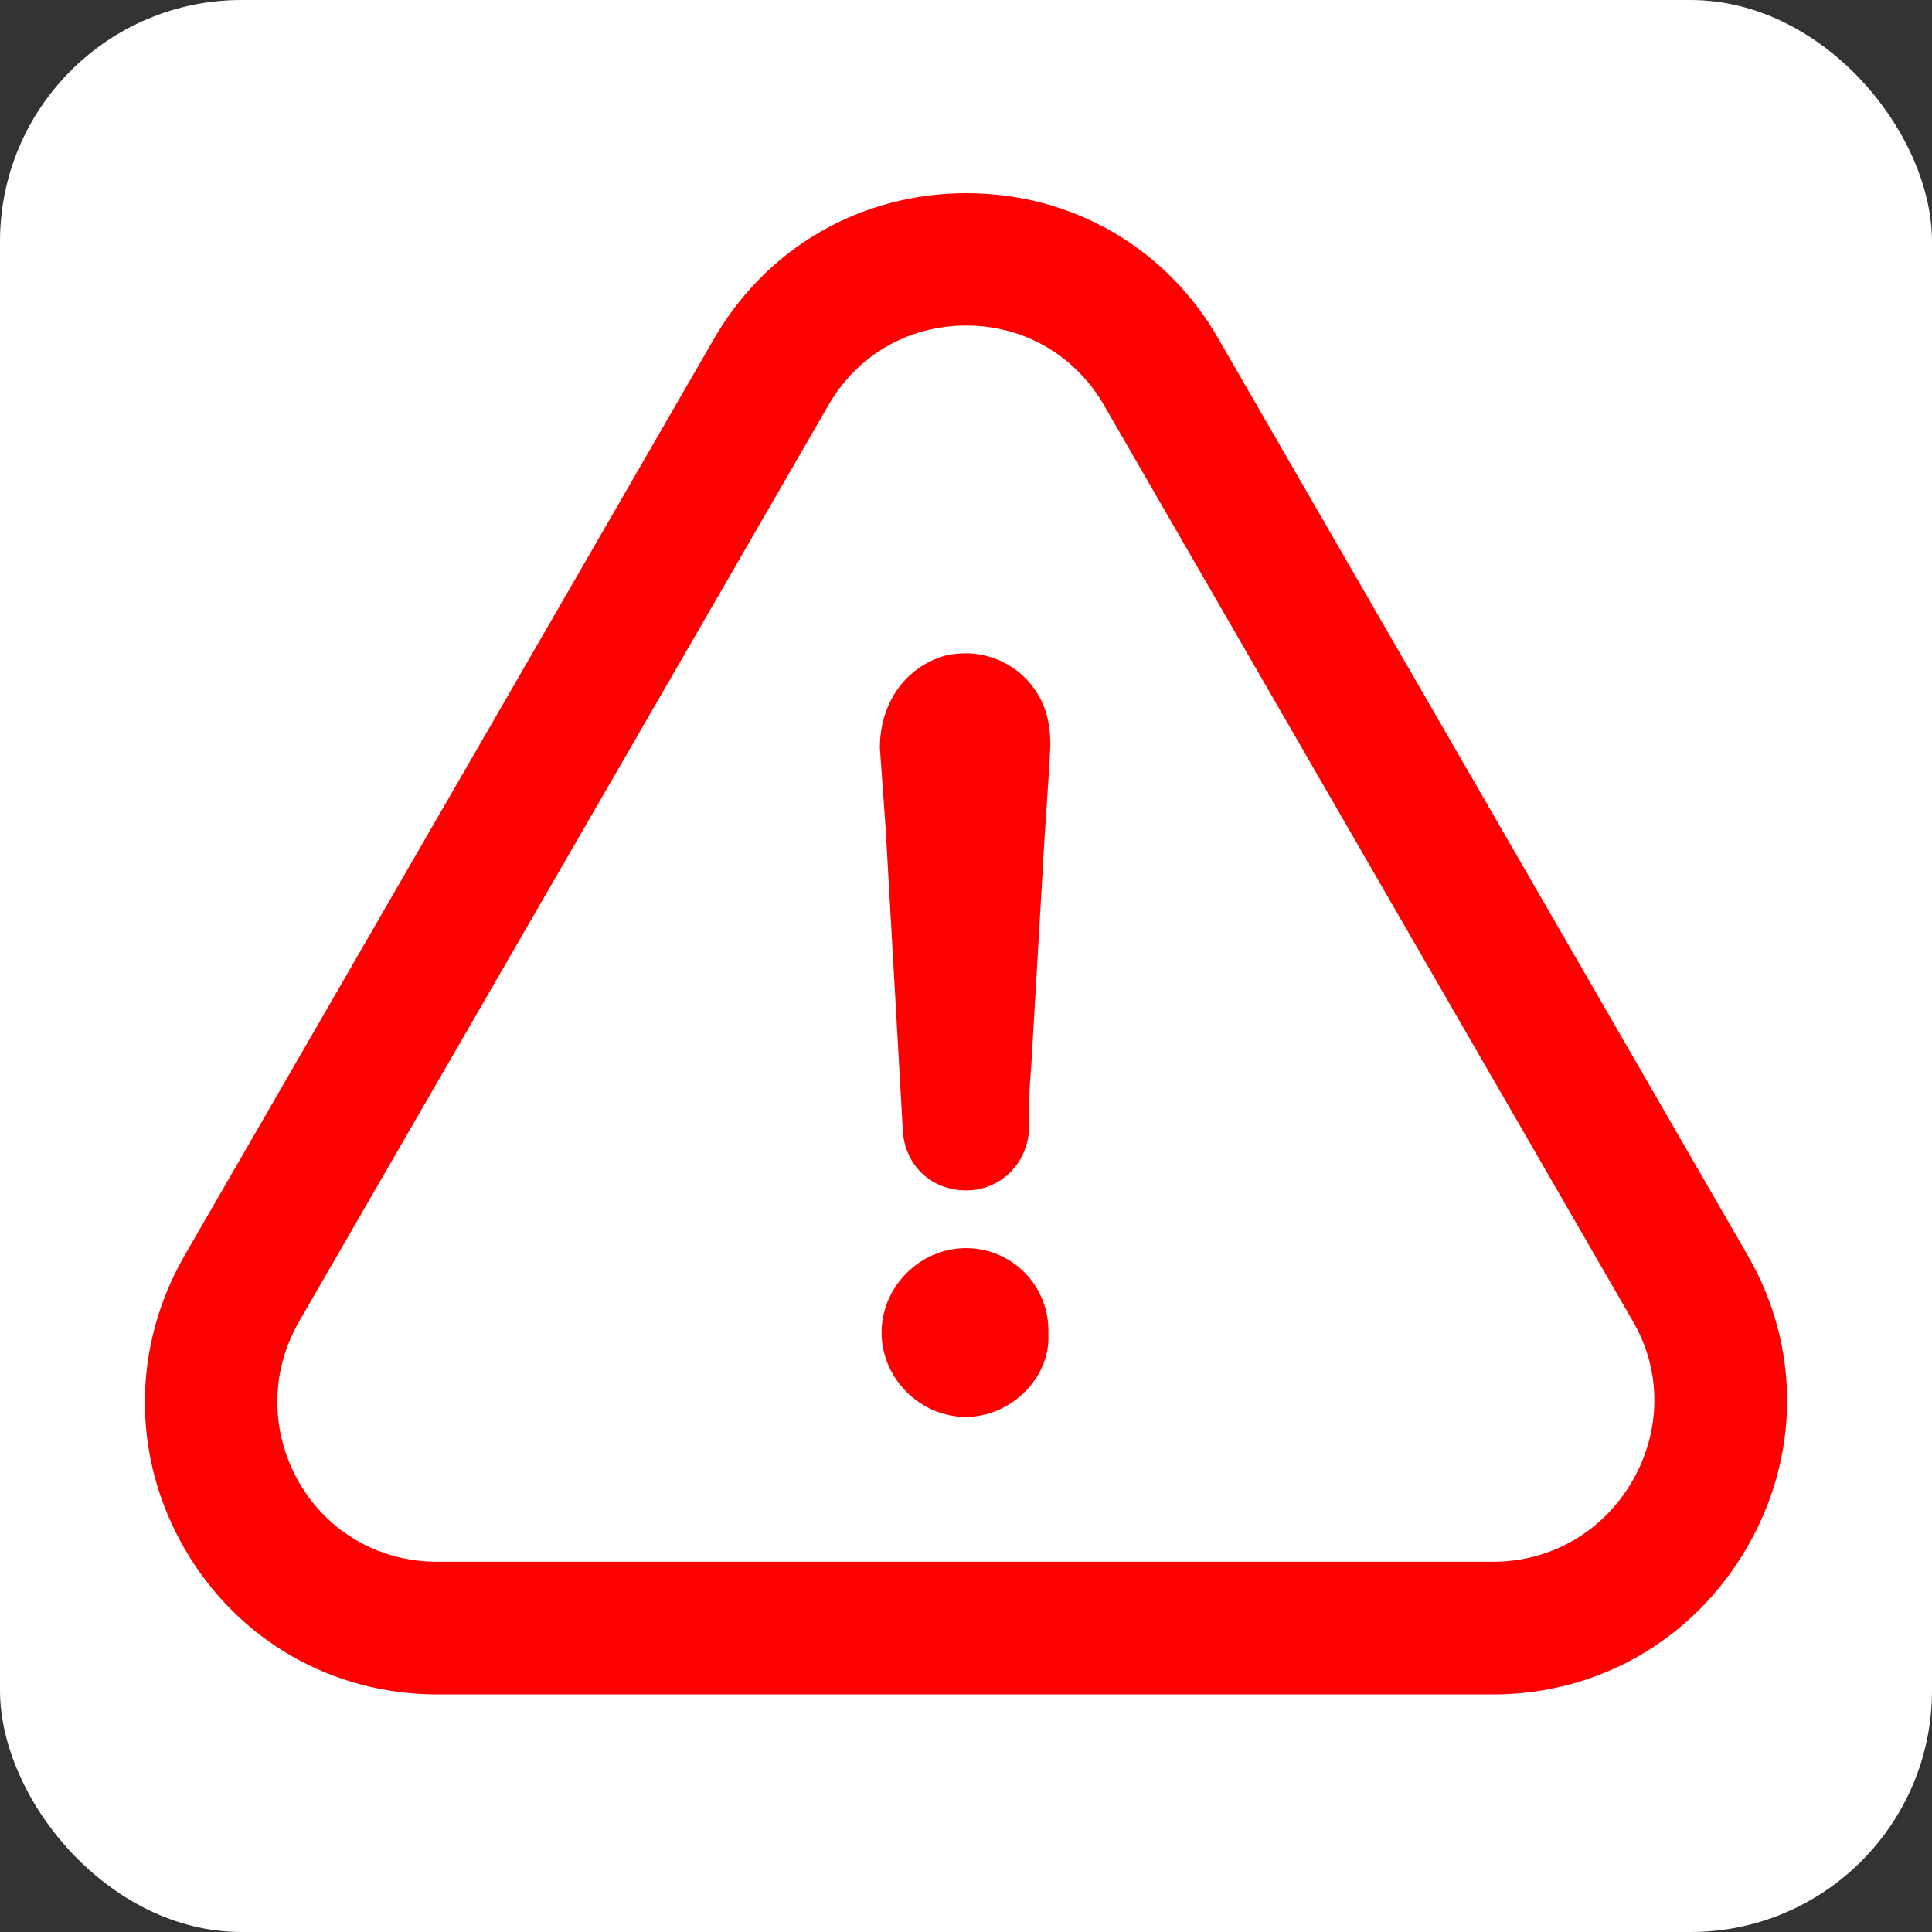
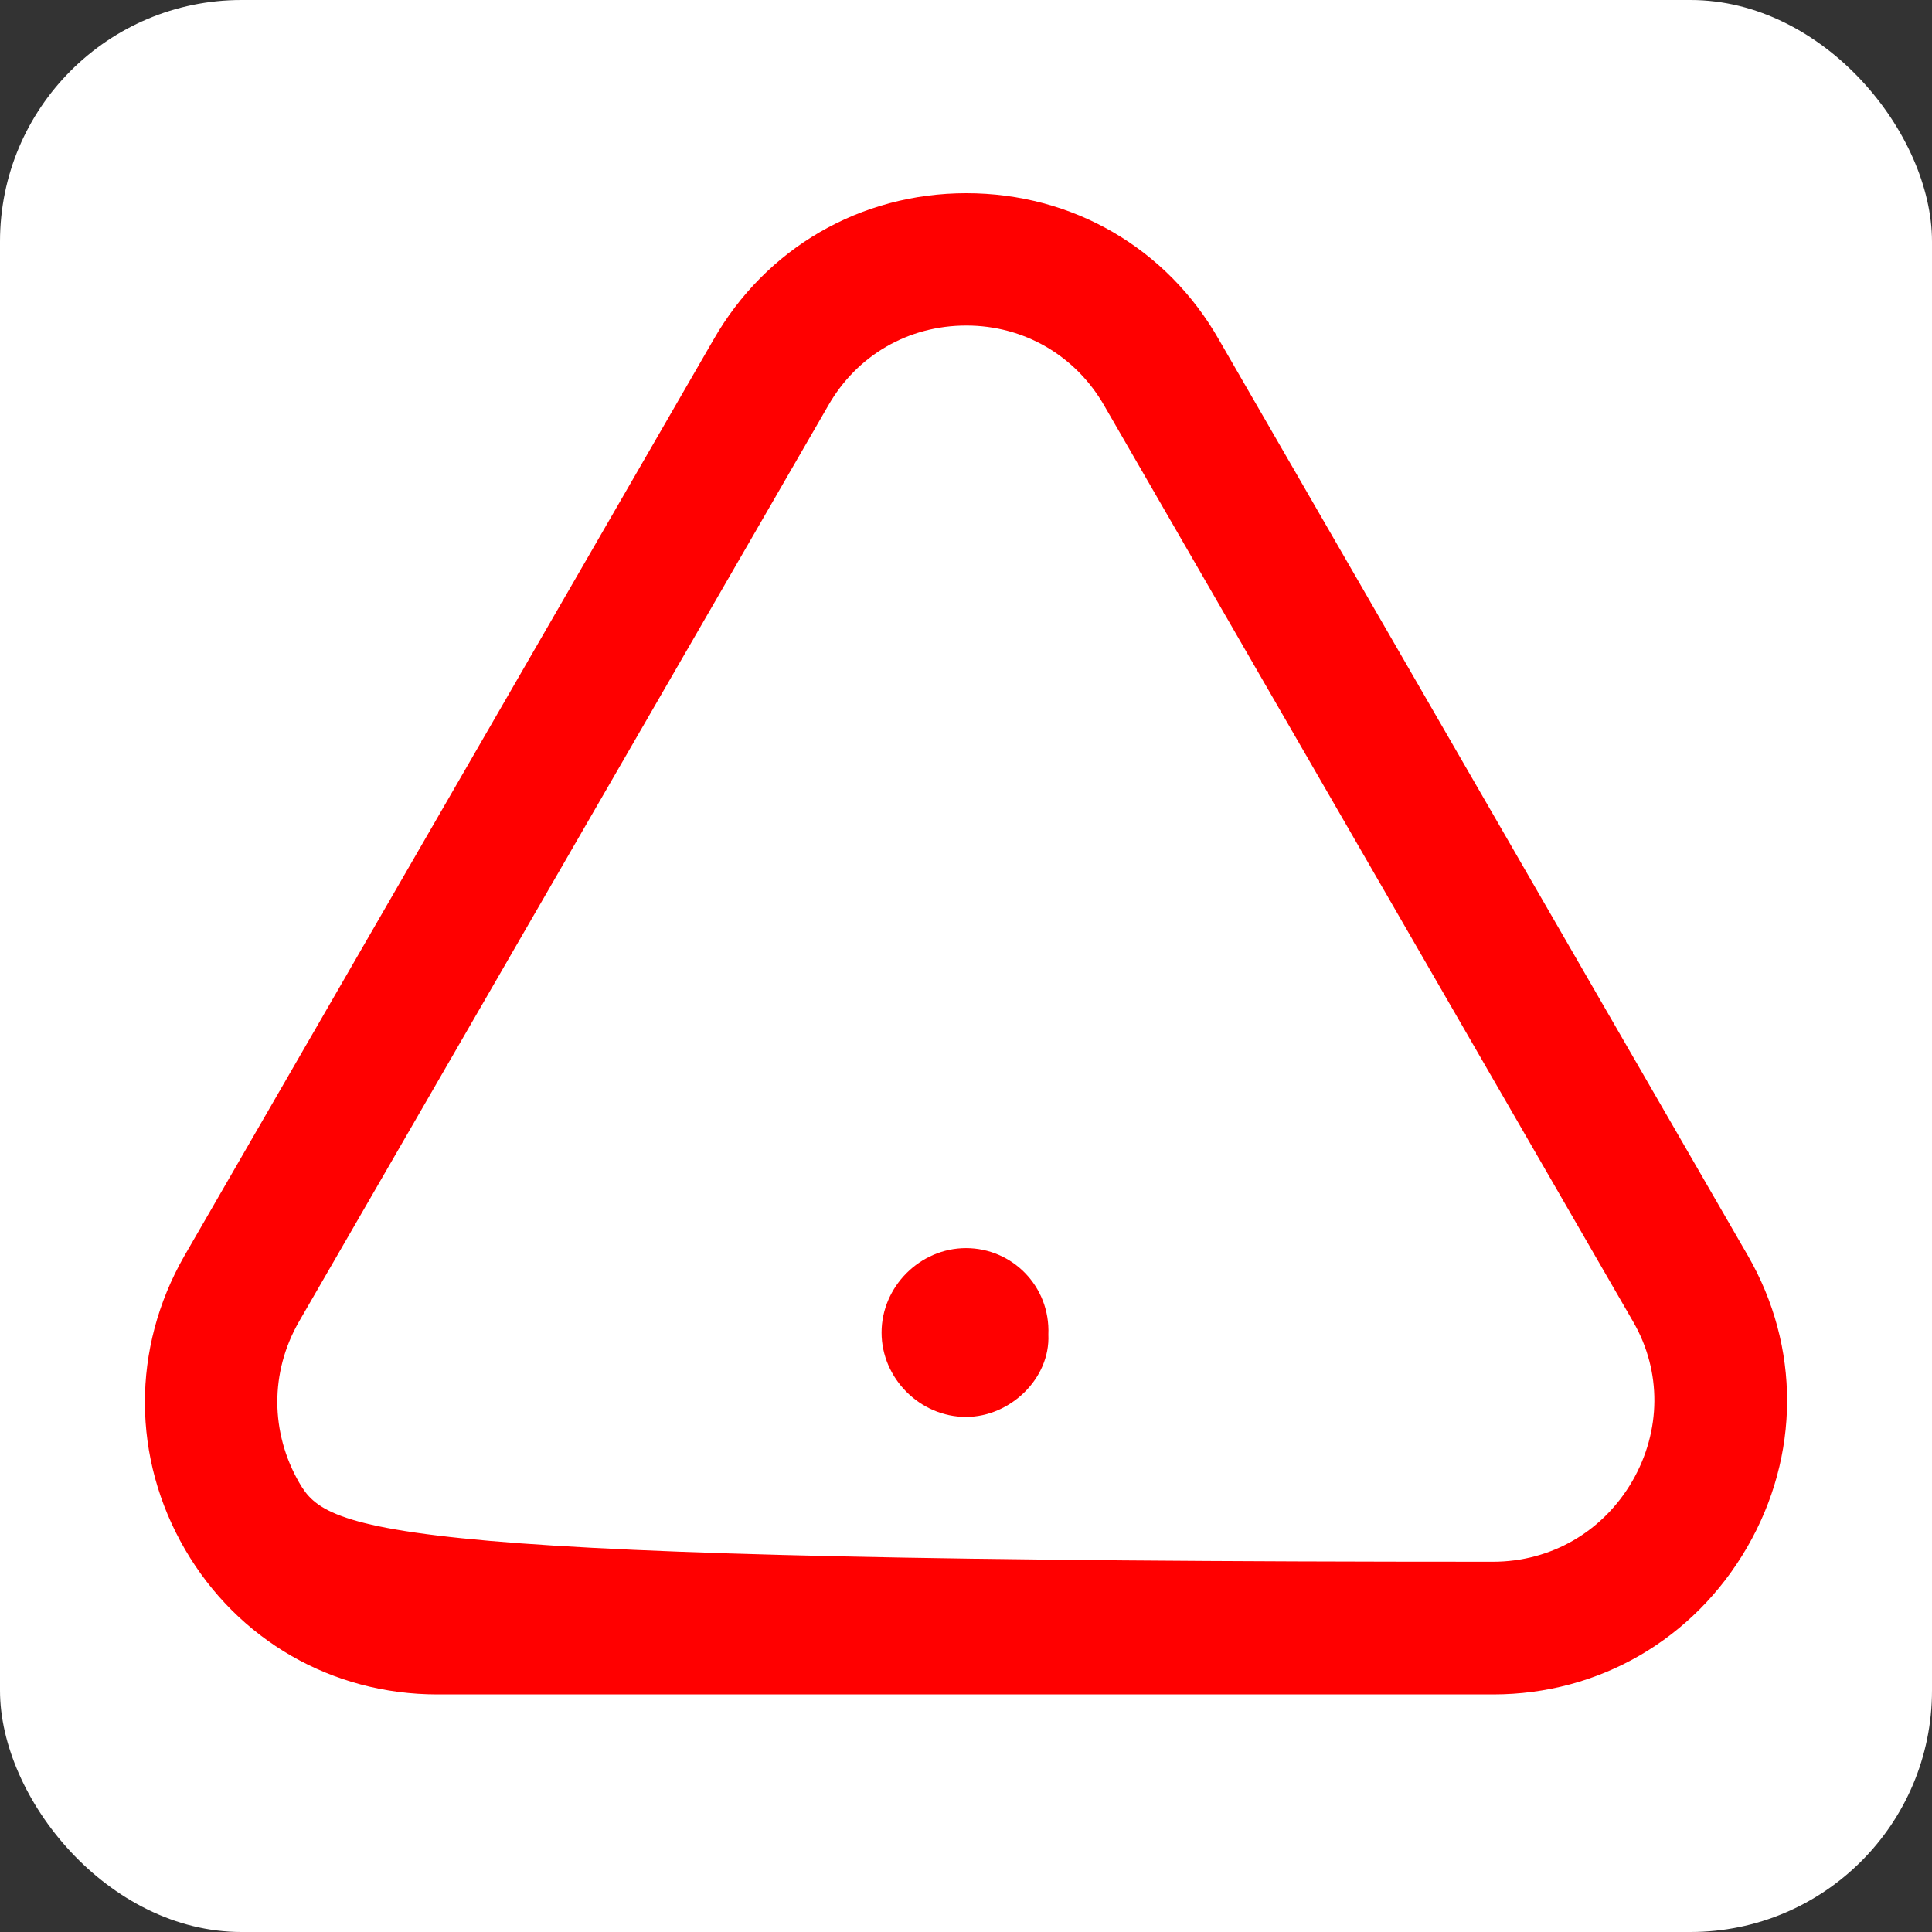
<svg xmlns="http://www.w3.org/2000/svg" width="40" height="40" viewBox="0 0 40 40" fill="none">
  <rect x="0" y="0" width="40" height="40" fill="#333333" stroke="none" />
  <rect width="40" height="40" rx="5" fill="white" />
  <path d="M20 25.841C19.049 25.841 18.252 26.638 18.252 27.589C18.252 28.539 19.049 29.336 20 29.336C20.915 29.336 21.747 28.539 21.705 27.631C21.747 26.631 20.957 25.841 20 25.841Z" fill="#FF0000" />
-   <path d="M36.173 32.034C37.27 30.14 37.277 27.882 36.187 25.995L25.241 7.04C24.158 5.132 22.201 4 20.007 4C17.812 4 15.855 5.139 14.772 7.033L3.813 26.009C2.722 27.917 2.729 30.189 3.833 32.083C4.924 33.956 6.874 35.081 9.054 35.081H30.917C33.104 35.081 35.068 33.942 36.173 32.034ZM33.796 30.664C33.188 31.712 32.112 32.334 30.91 32.334H9.047C7.859 32.334 6.79 31.726 6.196 30.699C5.595 29.657 5.588 28.413 6.189 27.365L17.148 8.396C17.742 7.355 18.804 6.74 20.007 6.74C21.202 6.74 22.271 7.362 22.865 8.403L33.817 27.372C34.404 28.392 34.397 29.622 33.796 30.664Z" fill="#FF0000" />
-   <path d="M19.566 13.575C18.735 13.813 18.217 14.568 18.217 15.483C18.259 16.035 18.294 16.595 18.336 17.147C18.455 19.25 18.574 21.312 18.693 23.416C18.735 24.129 19.287 24.646 20 24.646C20.712 24.646 21.272 24.094 21.306 23.374C21.306 22.941 21.306 22.542 21.349 22.102C21.425 20.753 21.509 19.404 21.586 18.055C21.628 17.182 21.705 16.308 21.747 15.434C21.747 15.12 21.705 14.84 21.586 14.561C21.23 13.778 20.398 13.38 19.566 13.575Z" fill="#FF0000" />
+   <path d="M36.173 32.034C37.27 30.14 37.277 27.882 36.187 25.995L25.241 7.04C24.158 5.132 22.201 4 20.007 4C17.812 4 15.855 5.139 14.772 7.033L3.813 26.009C2.722 27.917 2.729 30.189 3.833 32.083C4.924 33.956 6.874 35.081 9.054 35.081H30.917C33.104 35.081 35.068 33.942 36.173 32.034ZM33.796 30.664C33.188 31.712 32.112 32.334 30.91 32.334C7.859 32.334 6.79 31.726 6.196 30.699C5.595 29.657 5.588 28.413 6.189 27.365L17.148 8.396C17.742 7.355 18.804 6.74 20.007 6.74C21.202 6.74 22.271 7.362 22.865 8.403L33.817 27.372C34.404 28.392 34.397 29.622 33.796 30.664Z" fill="#FF0000" />
</svg>